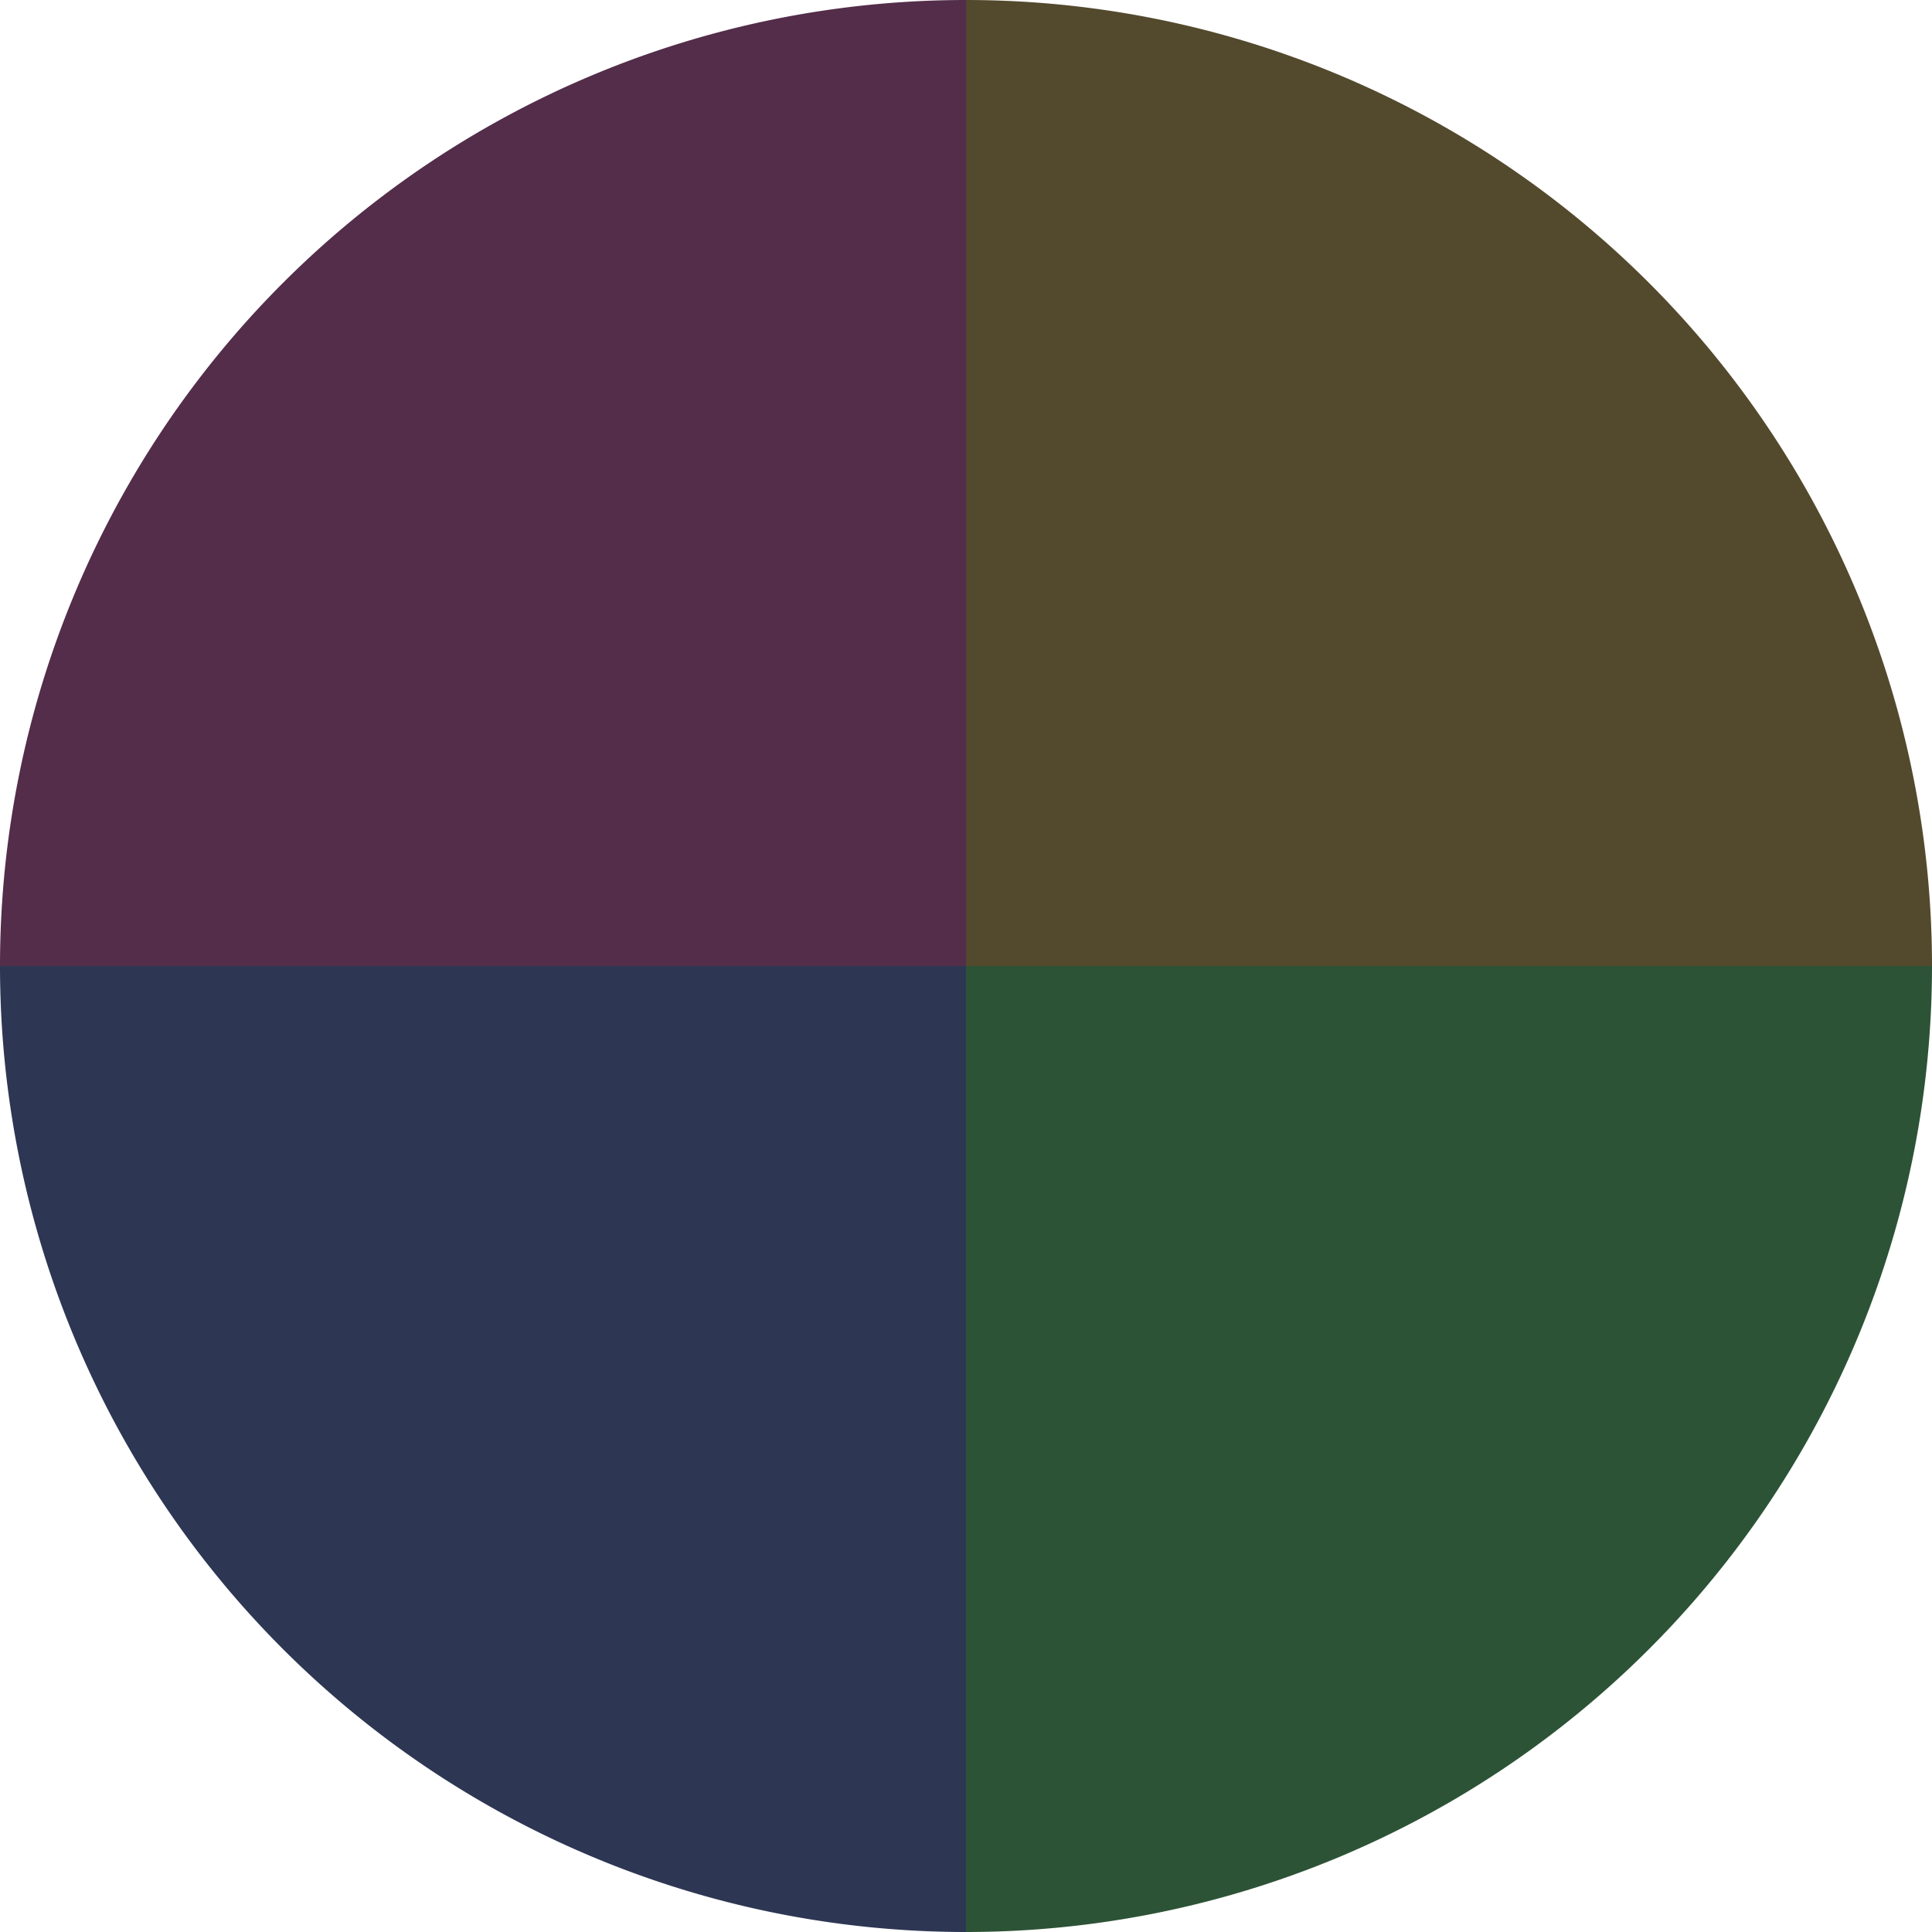
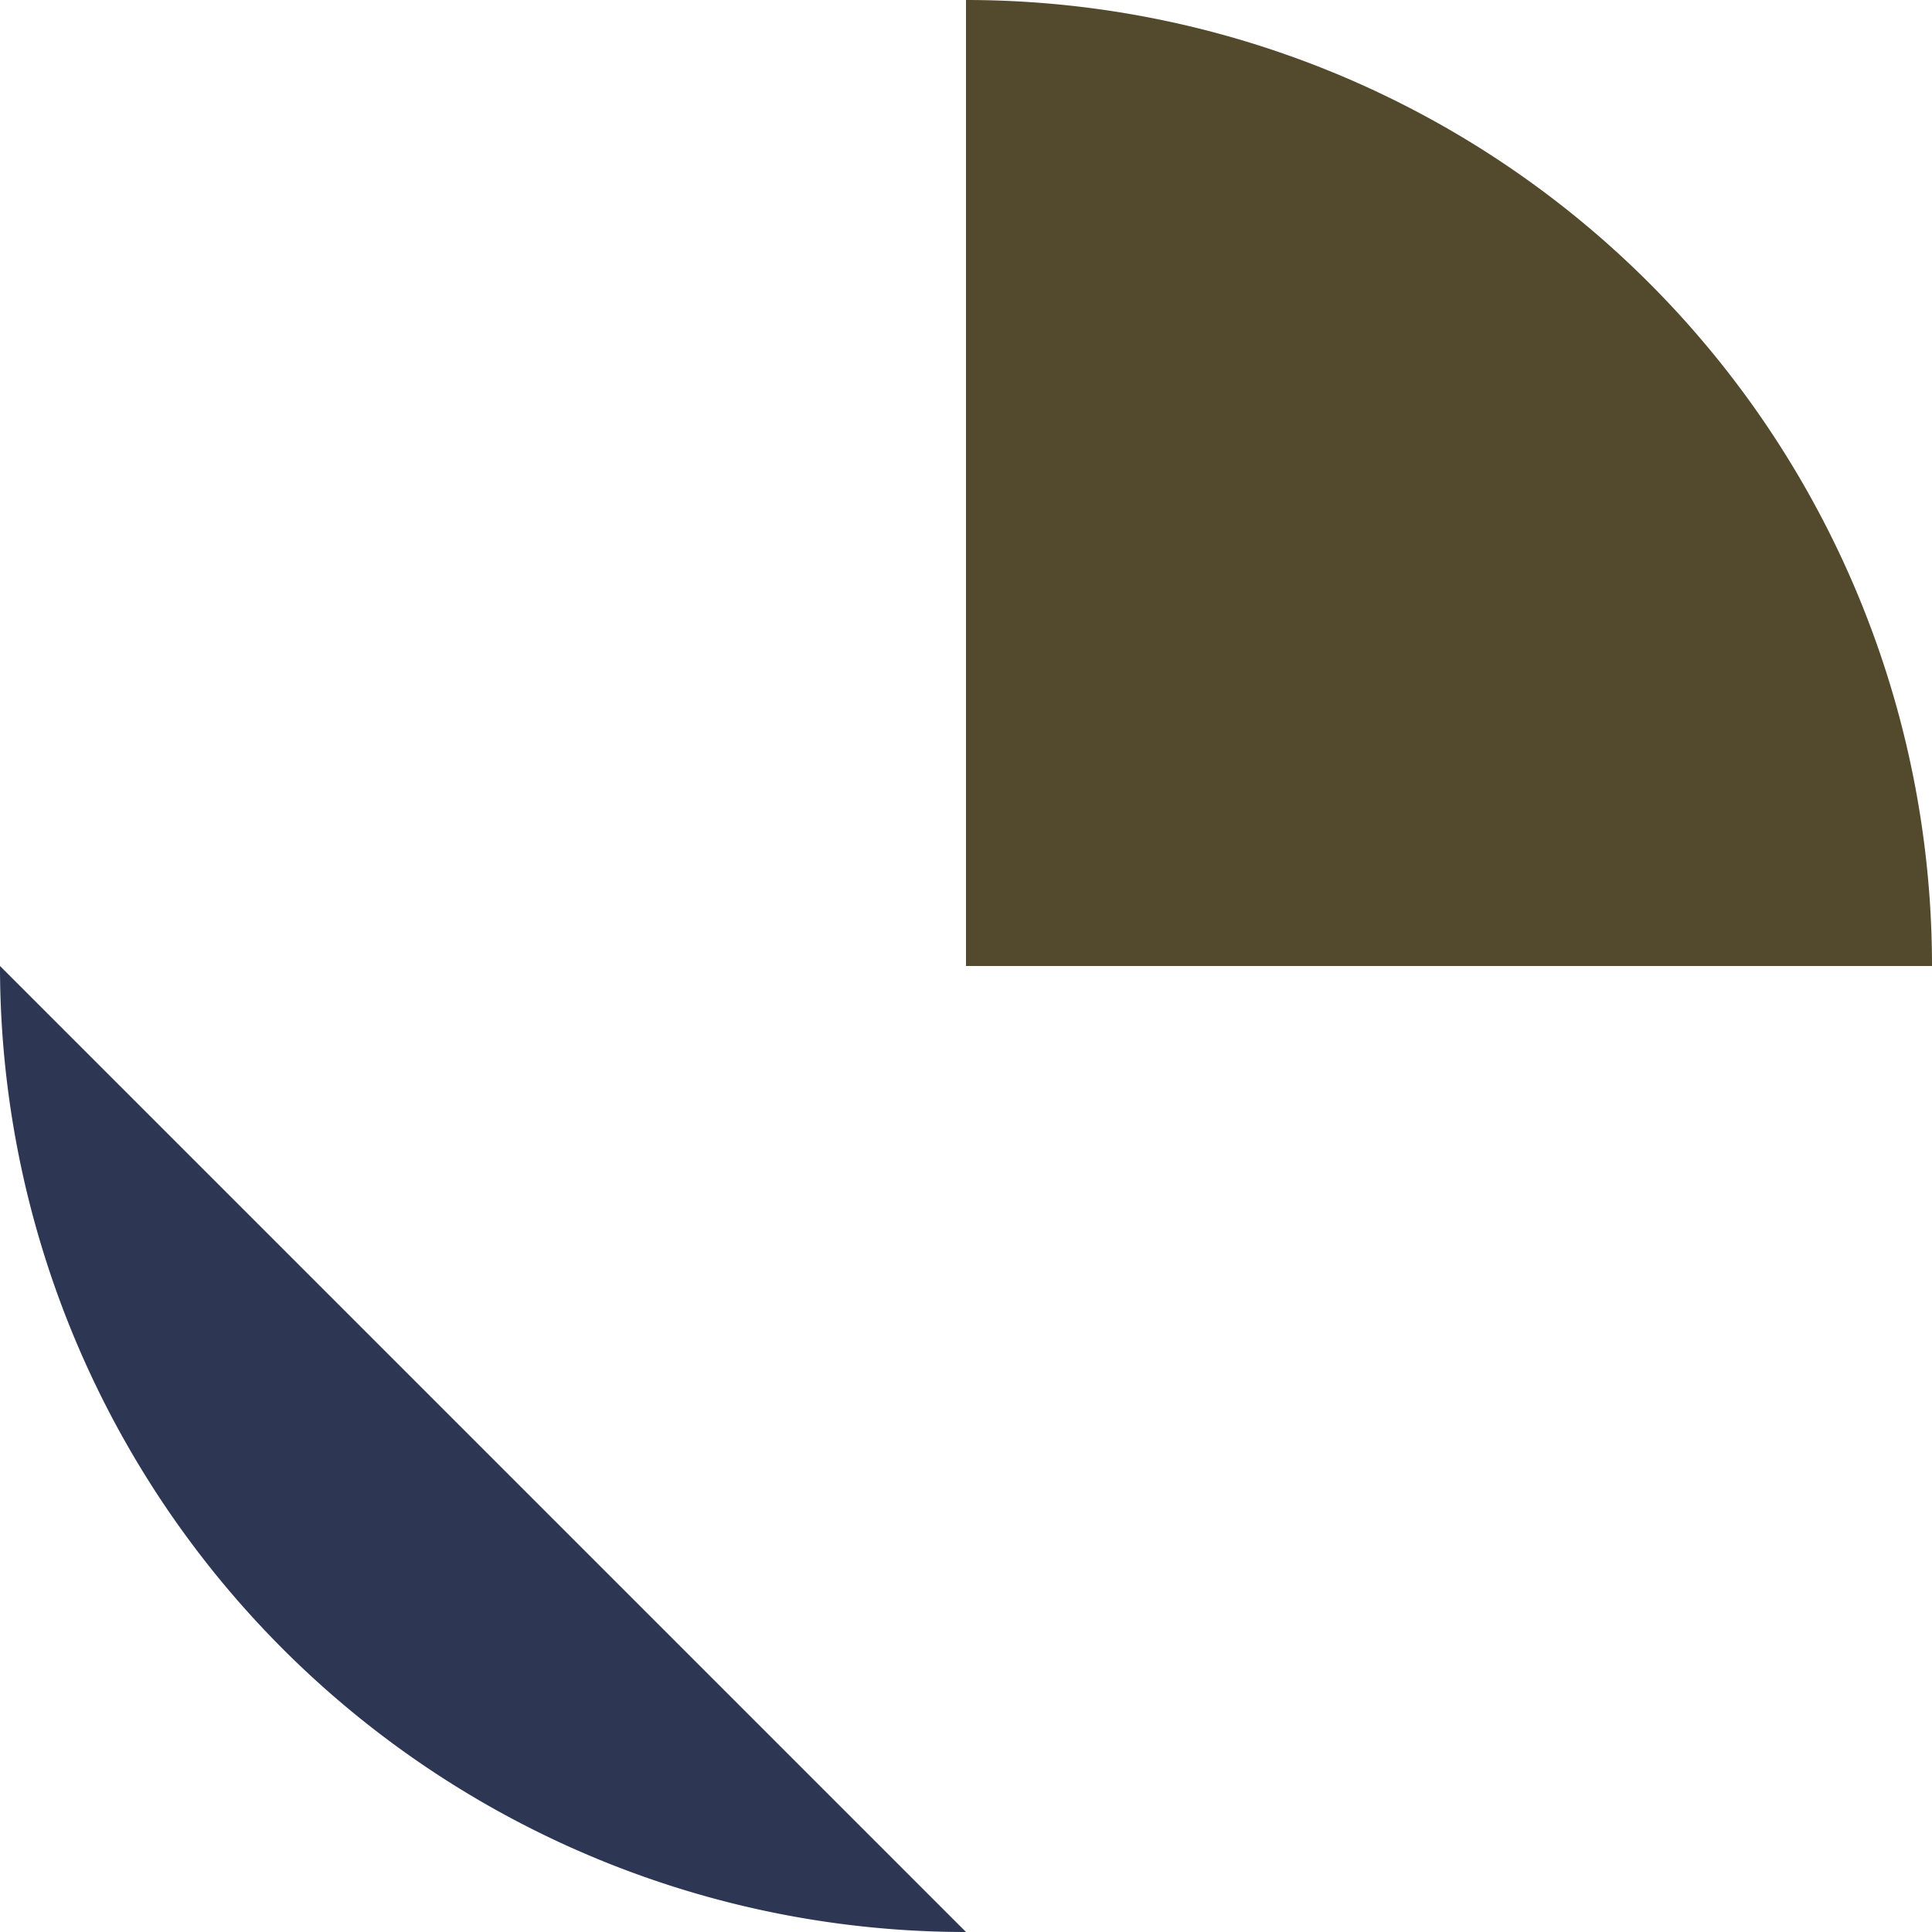
<svg xmlns="http://www.w3.org/2000/svg" width="500" height="500" viewBox="-1 -1 2 2">
  <path d="M 0 -1               A 1,1 0 0,1 1 0             L 0,0              z" fill="#53492d" />
-   <path d="M 1 0               A 1,1 0 0,1 0 1             L 0,0              z" fill="#2d5336" />
-   <path d="M 0 1               A 1,1 0 0,1 -1 0             L 0,0              z" fill="#2d3753" />
-   <path d="M -1 0               A 1,1 0 0,1 -0 -1             L 0,0              z" fill="#532d4a" />
+   <path d="M 0 1               A 1,1 0 0,1 -1 0             z" fill="#2d3753" />
</svg>